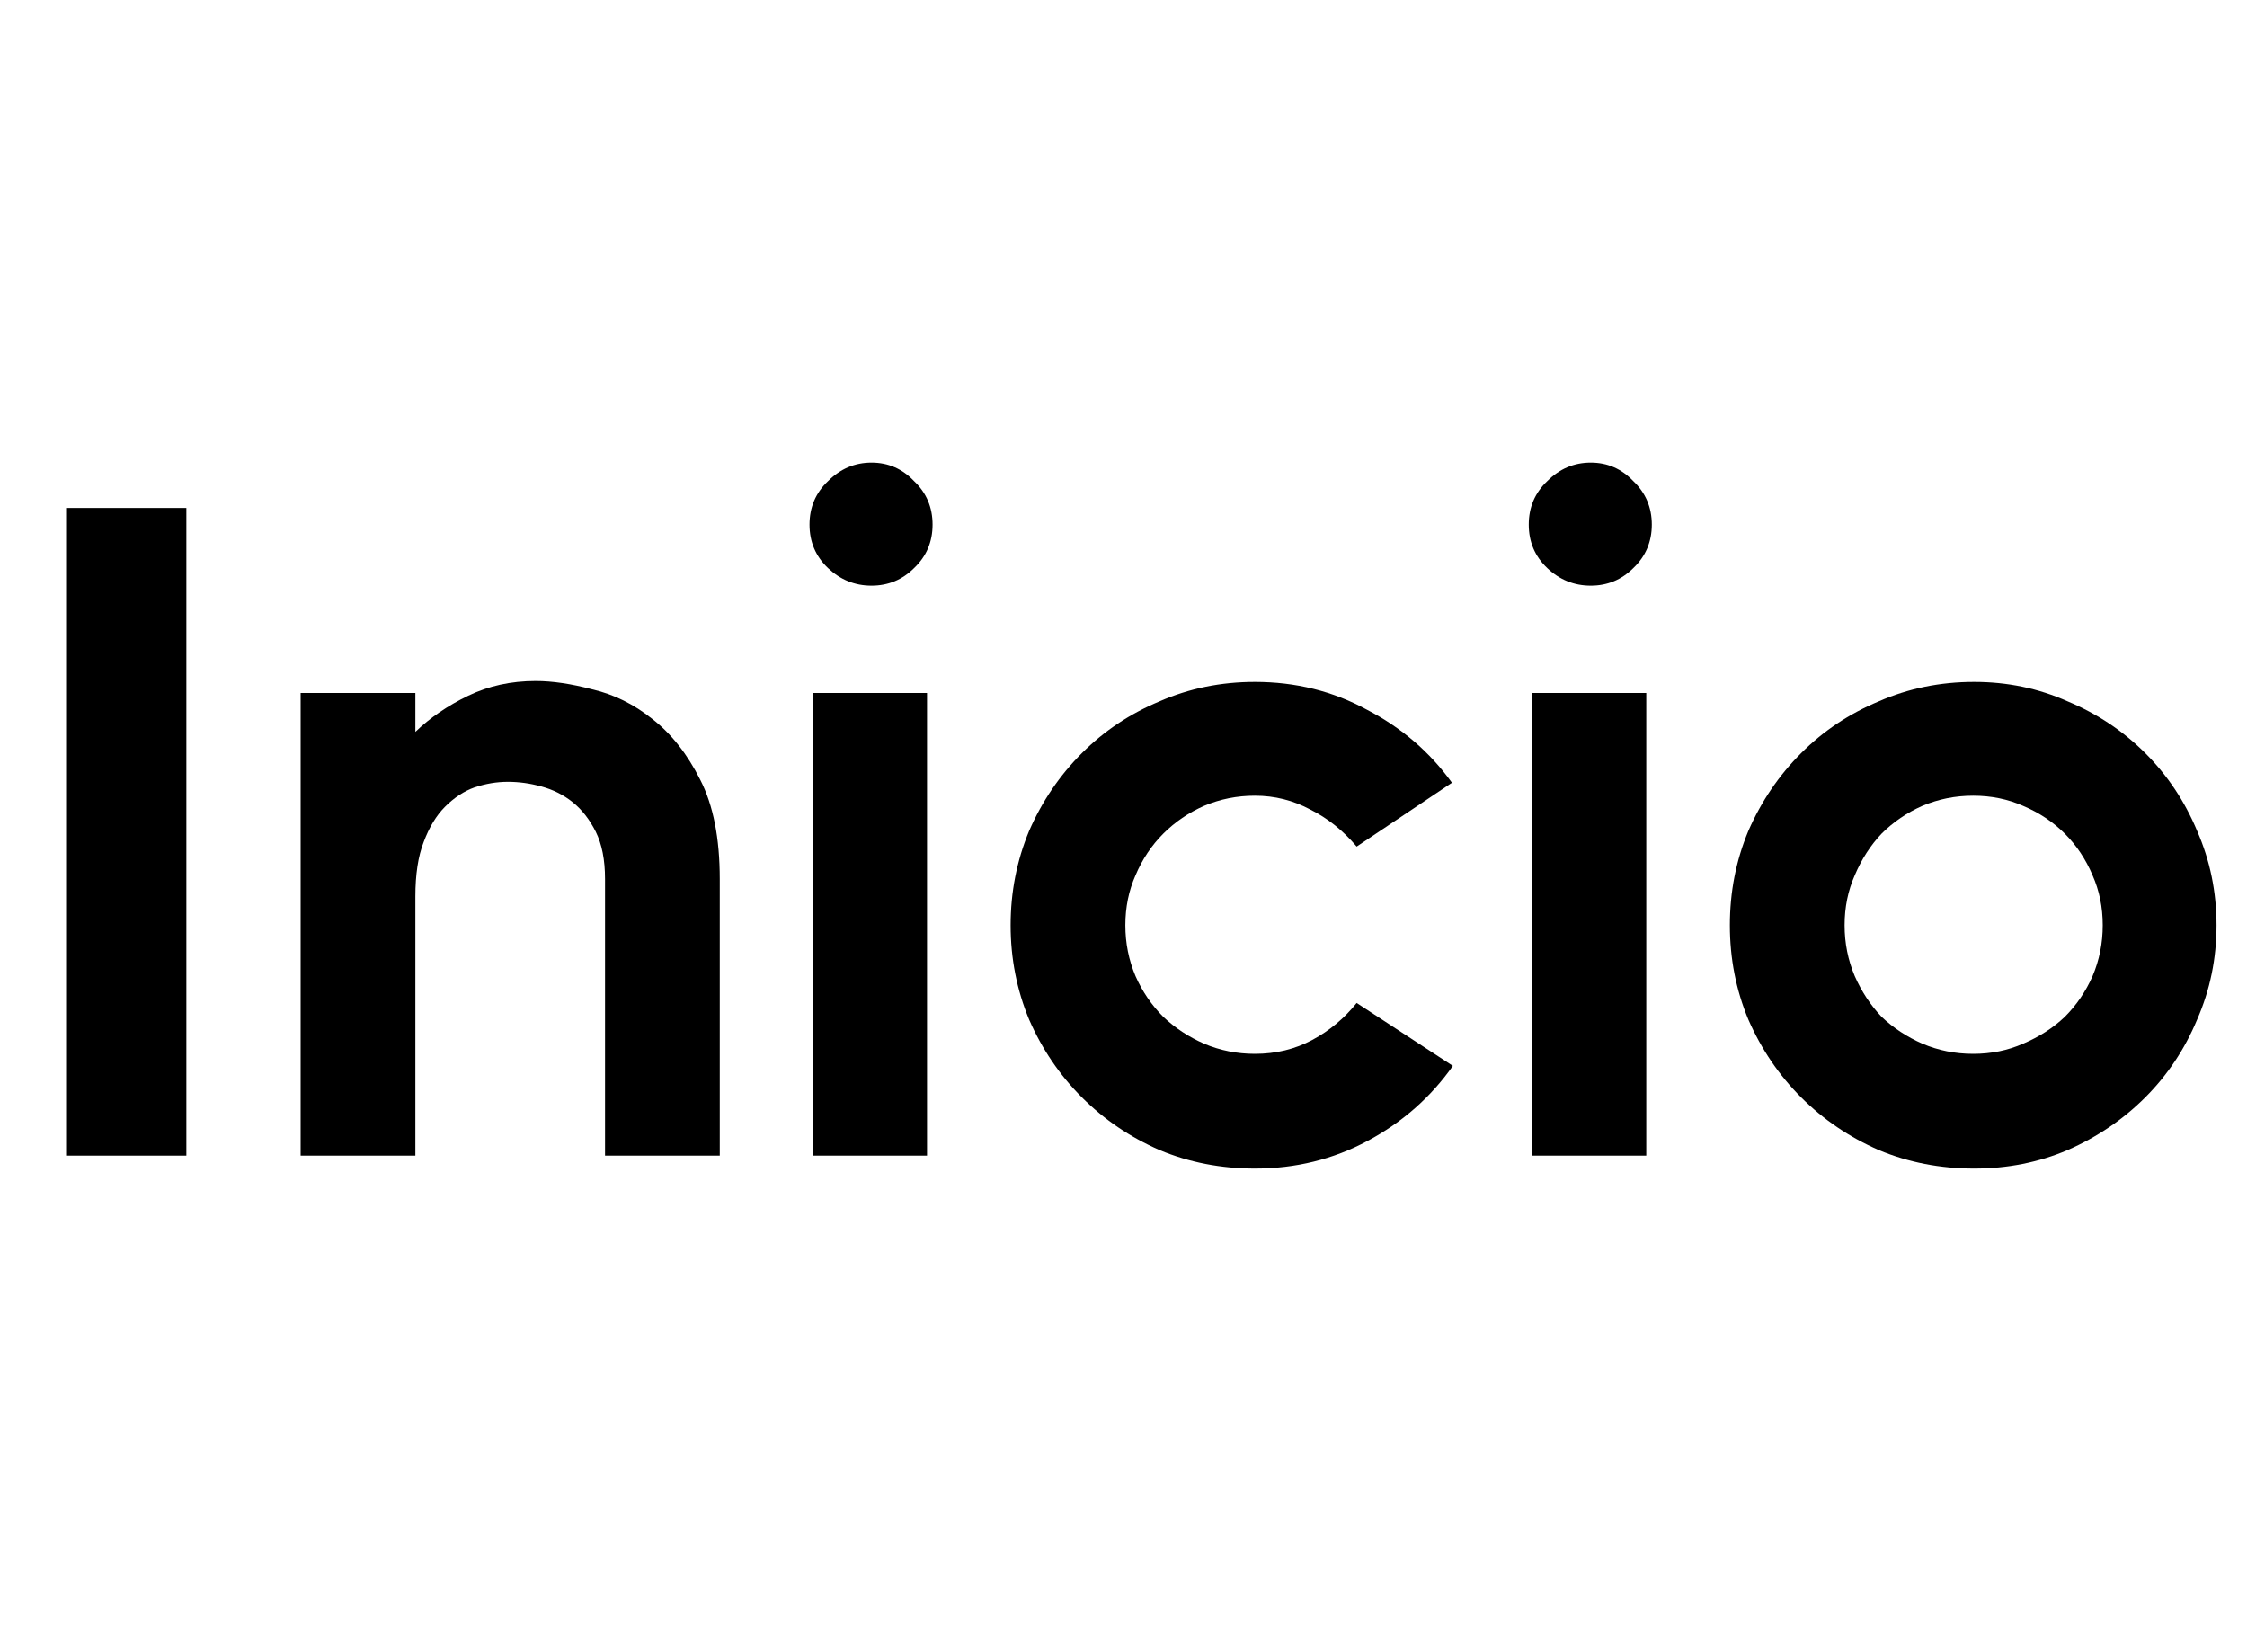
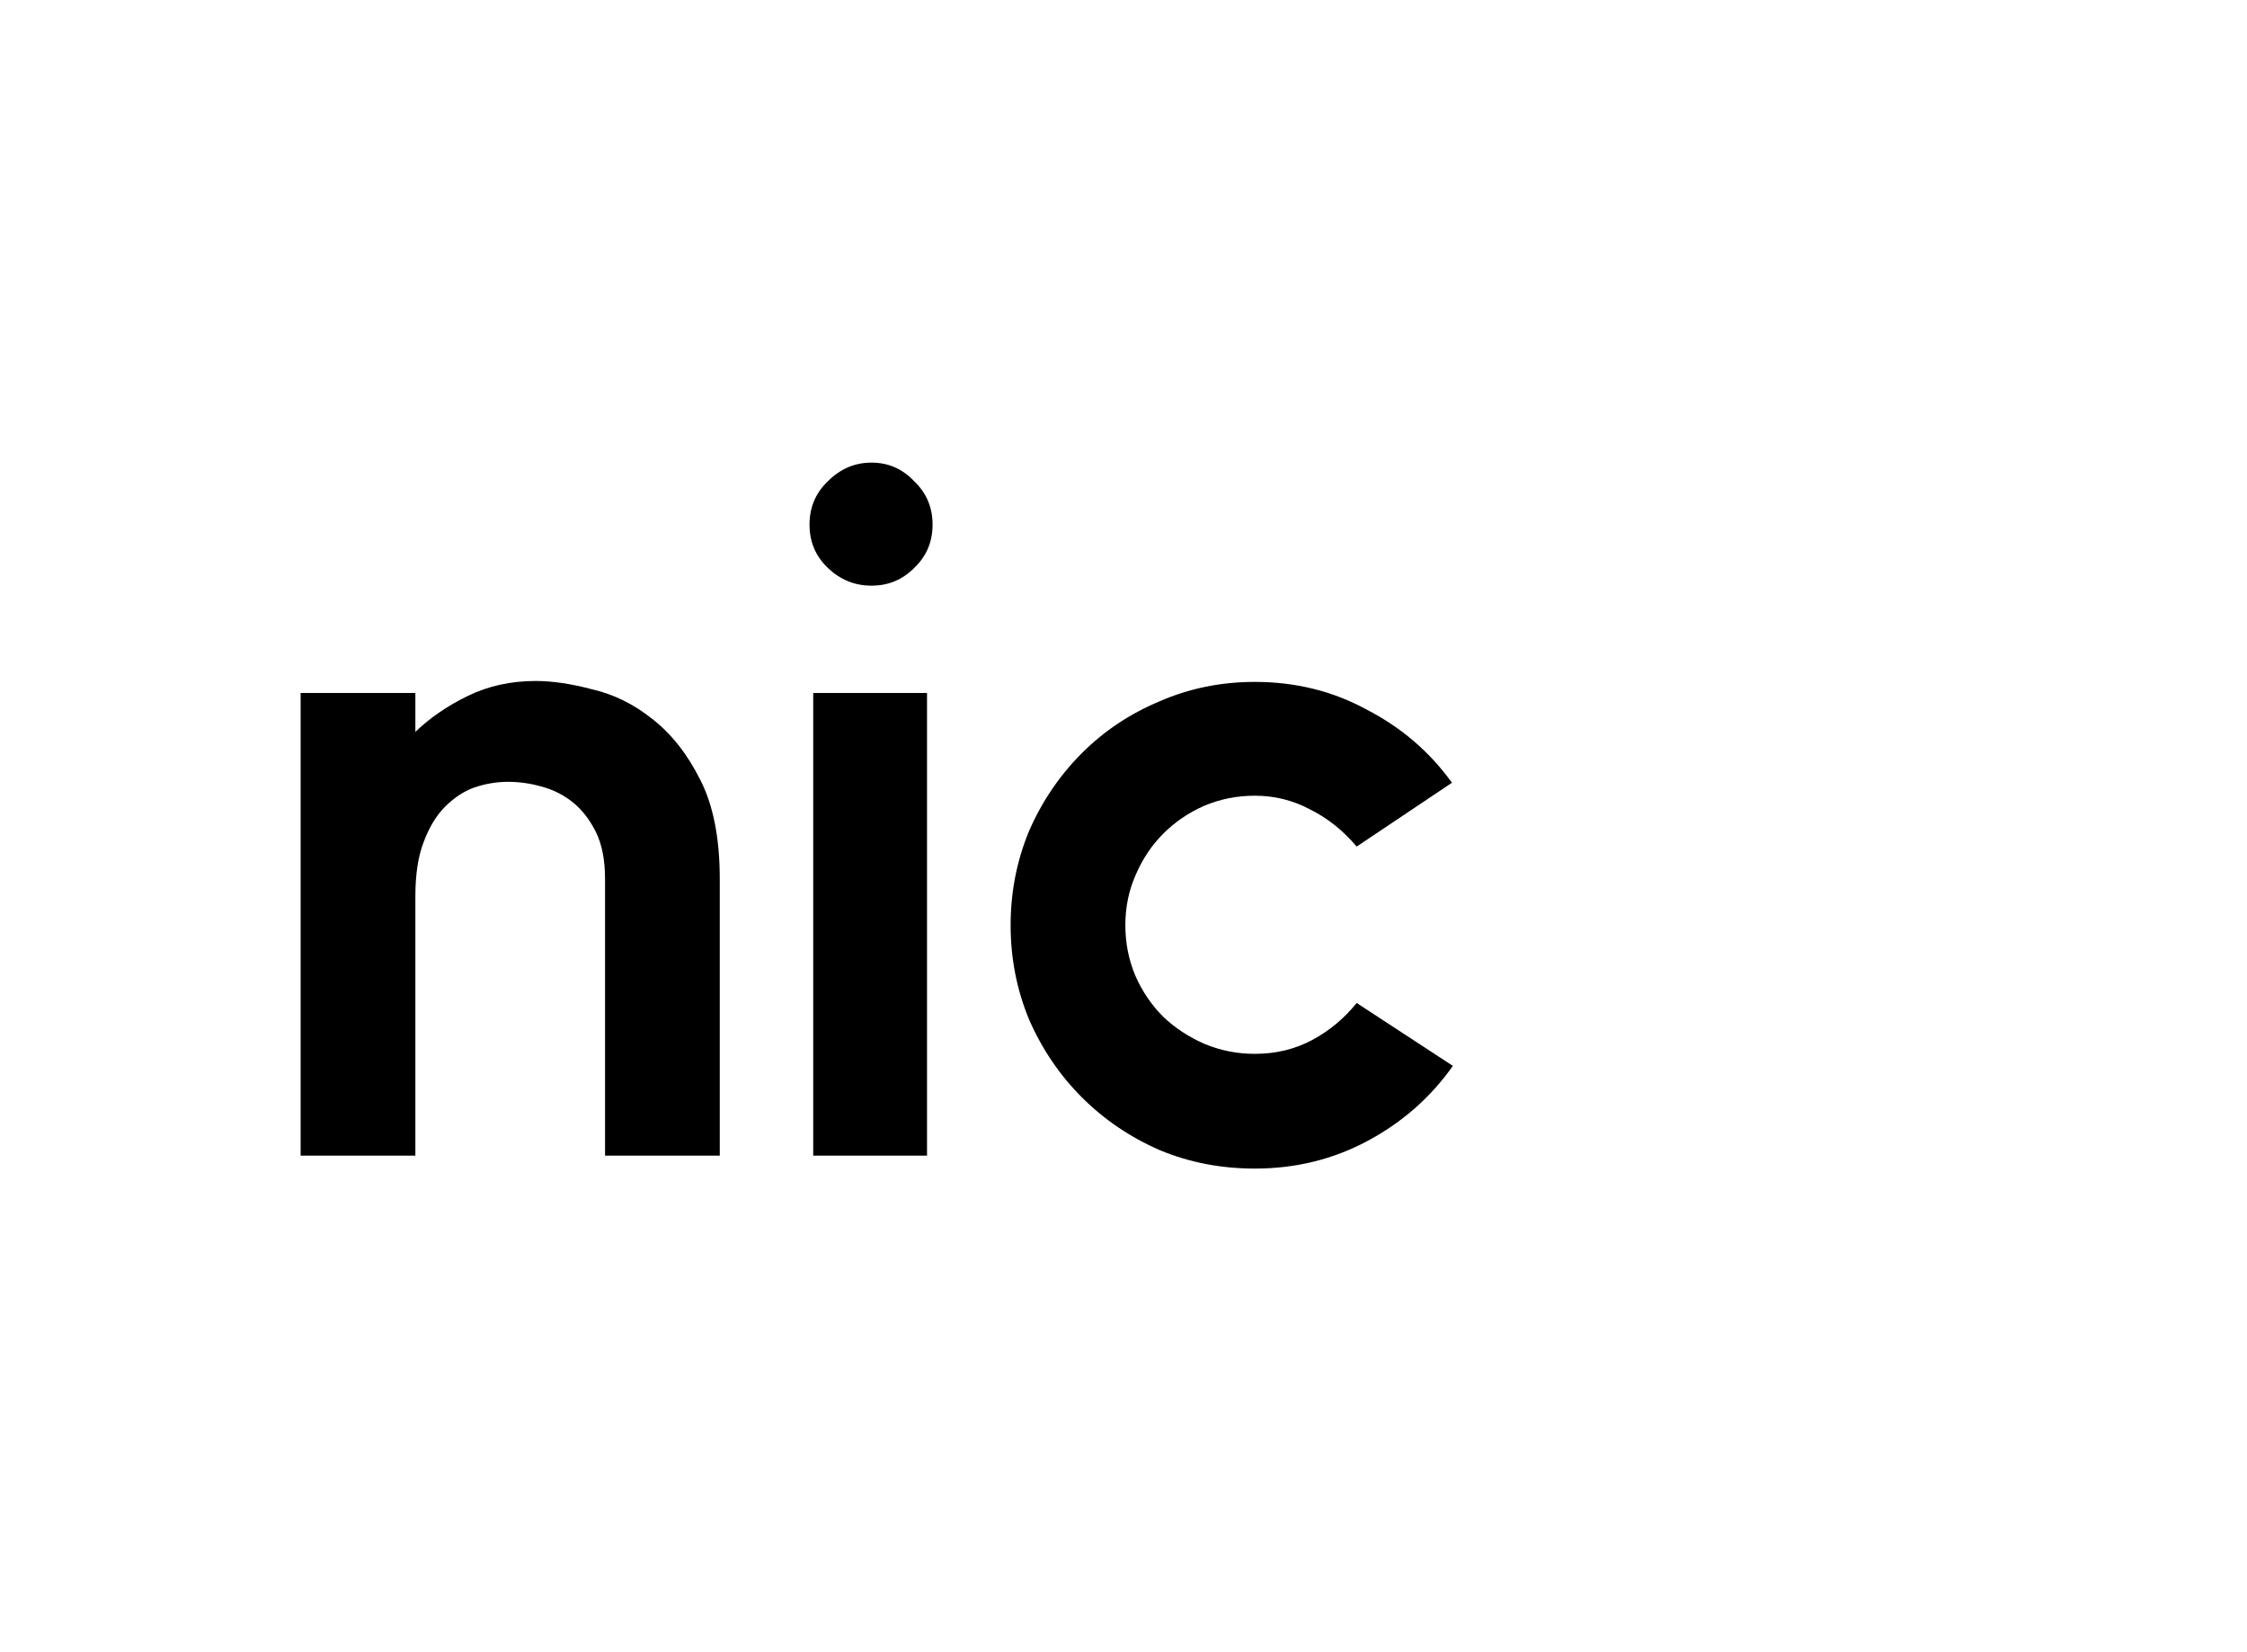
<svg xmlns="http://www.w3.org/2000/svg" width="34" height="25" viewBox="0 0 34 25" fill="none">
-   <path d="M1 7.686H2.82V17.486H1V7.686Z" fill="black" />
  <path d="M10.891 17.486H9.155V13.3C9.155 13.011 9.108 12.773 9.015 12.586C8.921 12.399 8.805 12.25 8.665 12.138C8.525 12.026 8.366 11.947 8.189 11.9C8.021 11.853 7.853 11.83 7.685 11.83C7.517 11.83 7.349 11.858 7.181 11.914C7.022 11.97 6.873 12.068 6.733 12.208C6.602 12.339 6.495 12.516 6.411 12.74C6.327 12.955 6.285 13.23 6.285 13.566V17.486H4.549V10.486H6.285V11.074C6.509 10.859 6.775 10.677 7.083 10.528C7.391 10.379 7.731 10.304 8.105 10.304C8.357 10.304 8.641 10.346 8.959 10.43C9.285 10.505 9.589 10.654 9.869 10.878C10.158 11.102 10.401 11.41 10.597 11.802C10.793 12.185 10.891 12.684 10.891 13.3V17.486Z" fill="black" />
  <path d="M13.187 8.862C12.935 8.862 12.716 8.773 12.529 8.596C12.342 8.419 12.249 8.199 12.249 7.938C12.249 7.677 12.342 7.457 12.529 7.28C12.716 7.093 12.935 7 13.187 7C13.439 7 13.654 7.093 13.831 7.28C14.018 7.457 14.111 7.677 14.111 7.938C14.111 8.199 14.018 8.419 13.831 8.596C13.654 8.773 13.439 8.862 13.187 8.862ZM12.305 10.486H14.027V17.486H12.305V10.486Z" fill="black" />
  <path d="M21.984 16.128C21.648 16.604 21.219 16.982 20.696 17.262C20.174 17.542 19.604 17.682 18.988 17.682C18.475 17.682 17.994 17.589 17.546 17.402C17.098 17.206 16.706 16.94 16.37 16.604C16.034 16.268 15.768 15.876 15.572 15.428C15.386 14.98 15.292 14.504 15.292 14C15.292 13.496 15.386 13.02 15.572 12.572C15.768 12.124 16.034 11.732 16.37 11.396C16.706 11.06 17.098 10.799 17.546 10.612C17.994 10.416 18.475 10.318 18.988 10.318C19.604 10.318 20.169 10.458 20.682 10.738C21.205 11.009 21.634 11.377 21.97 11.844L20.528 12.81C20.323 12.567 20.09 12.381 19.828 12.25C19.567 12.11 19.287 12.04 18.988 12.04C18.718 12.04 18.461 12.091 18.218 12.194C17.985 12.297 17.779 12.437 17.602 12.614C17.425 12.791 17.285 13.001 17.182 13.244C17.079 13.477 17.028 13.729 17.028 14C17.028 14.271 17.079 14.527 17.182 14.77C17.285 15.003 17.425 15.209 17.602 15.386C17.779 15.554 17.985 15.689 18.218 15.792C18.461 15.895 18.718 15.946 18.988 15.946C19.305 15.946 19.595 15.876 19.856 15.736C20.117 15.596 20.341 15.409 20.528 15.176L21.984 16.128Z" fill="black" />
-   <path d="M24.07 8.862C23.818 8.862 23.598 8.773 23.412 8.596C23.225 8.419 23.132 8.199 23.132 7.938C23.132 7.677 23.225 7.457 23.412 7.28C23.598 7.093 23.818 7 24.07 7C24.322 7 24.536 7.093 24.714 7.28C24.9 7.457 24.994 7.677 24.994 7.938C24.994 8.199 24.9 8.419 24.714 8.596C24.536 8.773 24.322 8.862 24.07 8.862ZM23.188 10.486H24.91V17.486H23.188V10.486Z" fill="black" />
-   <path d="M29.871 17.682C29.358 17.682 28.877 17.589 28.429 17.402C27.981 17.206 27.589 16.94 27.253 16.604C26.917 16.268 26.651 15.876 26.455 15.428C26.268 14.98 26.175 14.504 26.175 14C26.175 13.496 26.268 13.02 26.455 12.572C26.651 12.124 26.917 11.732 27.253 11.396C27.589 11.06 27.981 10.799 28.429 10.612C28.877 10.416 29.358 10.318 29.871 10.318C30.375 10.318 30.846 10.416 31.285 10.612C31.733 10.799 32.125 11.06 32.461 11.396C32.797 11.732 33.058 12.124 33.245 12.572C33.441 13.02 33.539 13.496 33.539 14C33.539 14.504 33.441 14.98 33.245 15.428C33.058 15.876 32.797 16.268 32.461 16.604C32.125 16.94 31.733 17.206 31.285 17.402C30.846 17.589 30.375 17.682 29.871 17.682ZM29.857 15.946C30.128 15.946 30.38 15.895 30.613 15.792C30.856 15.689 31.066 15.554 31.243 15.386C31.42 15.209 31.56 15.003 31.663 14.77C31.766 14.527 31.817 14.271 31.817 14C31.817 13.729 31.766 13.477 31.663 13.244C31.56 13.001 31.42 12.791 31.243 12.614C31.066 12.437 30.856 12.297 30.613 12.194C30.38 12.091 30.128 12.04 29.857 12.04C29.586 12.04 29.33 12.091 29.087 12.194C28.854 12.297 28.648 12.437 28.471 12.614C28.303 12.791 28.168 13.001 28.065 13.244C27.962 13.477 27.911 13.729 27.911 14C27.911 14.271 27.962 14.527 28.065 14.77C28.168 15.003 28.303 15.209 28.471 15.386C28.648 15.554 28.854 15.689 29.087 15.792C29.33 15.895 29.586 15.946 29.857 15.946Z" fill="black" />
</svg>